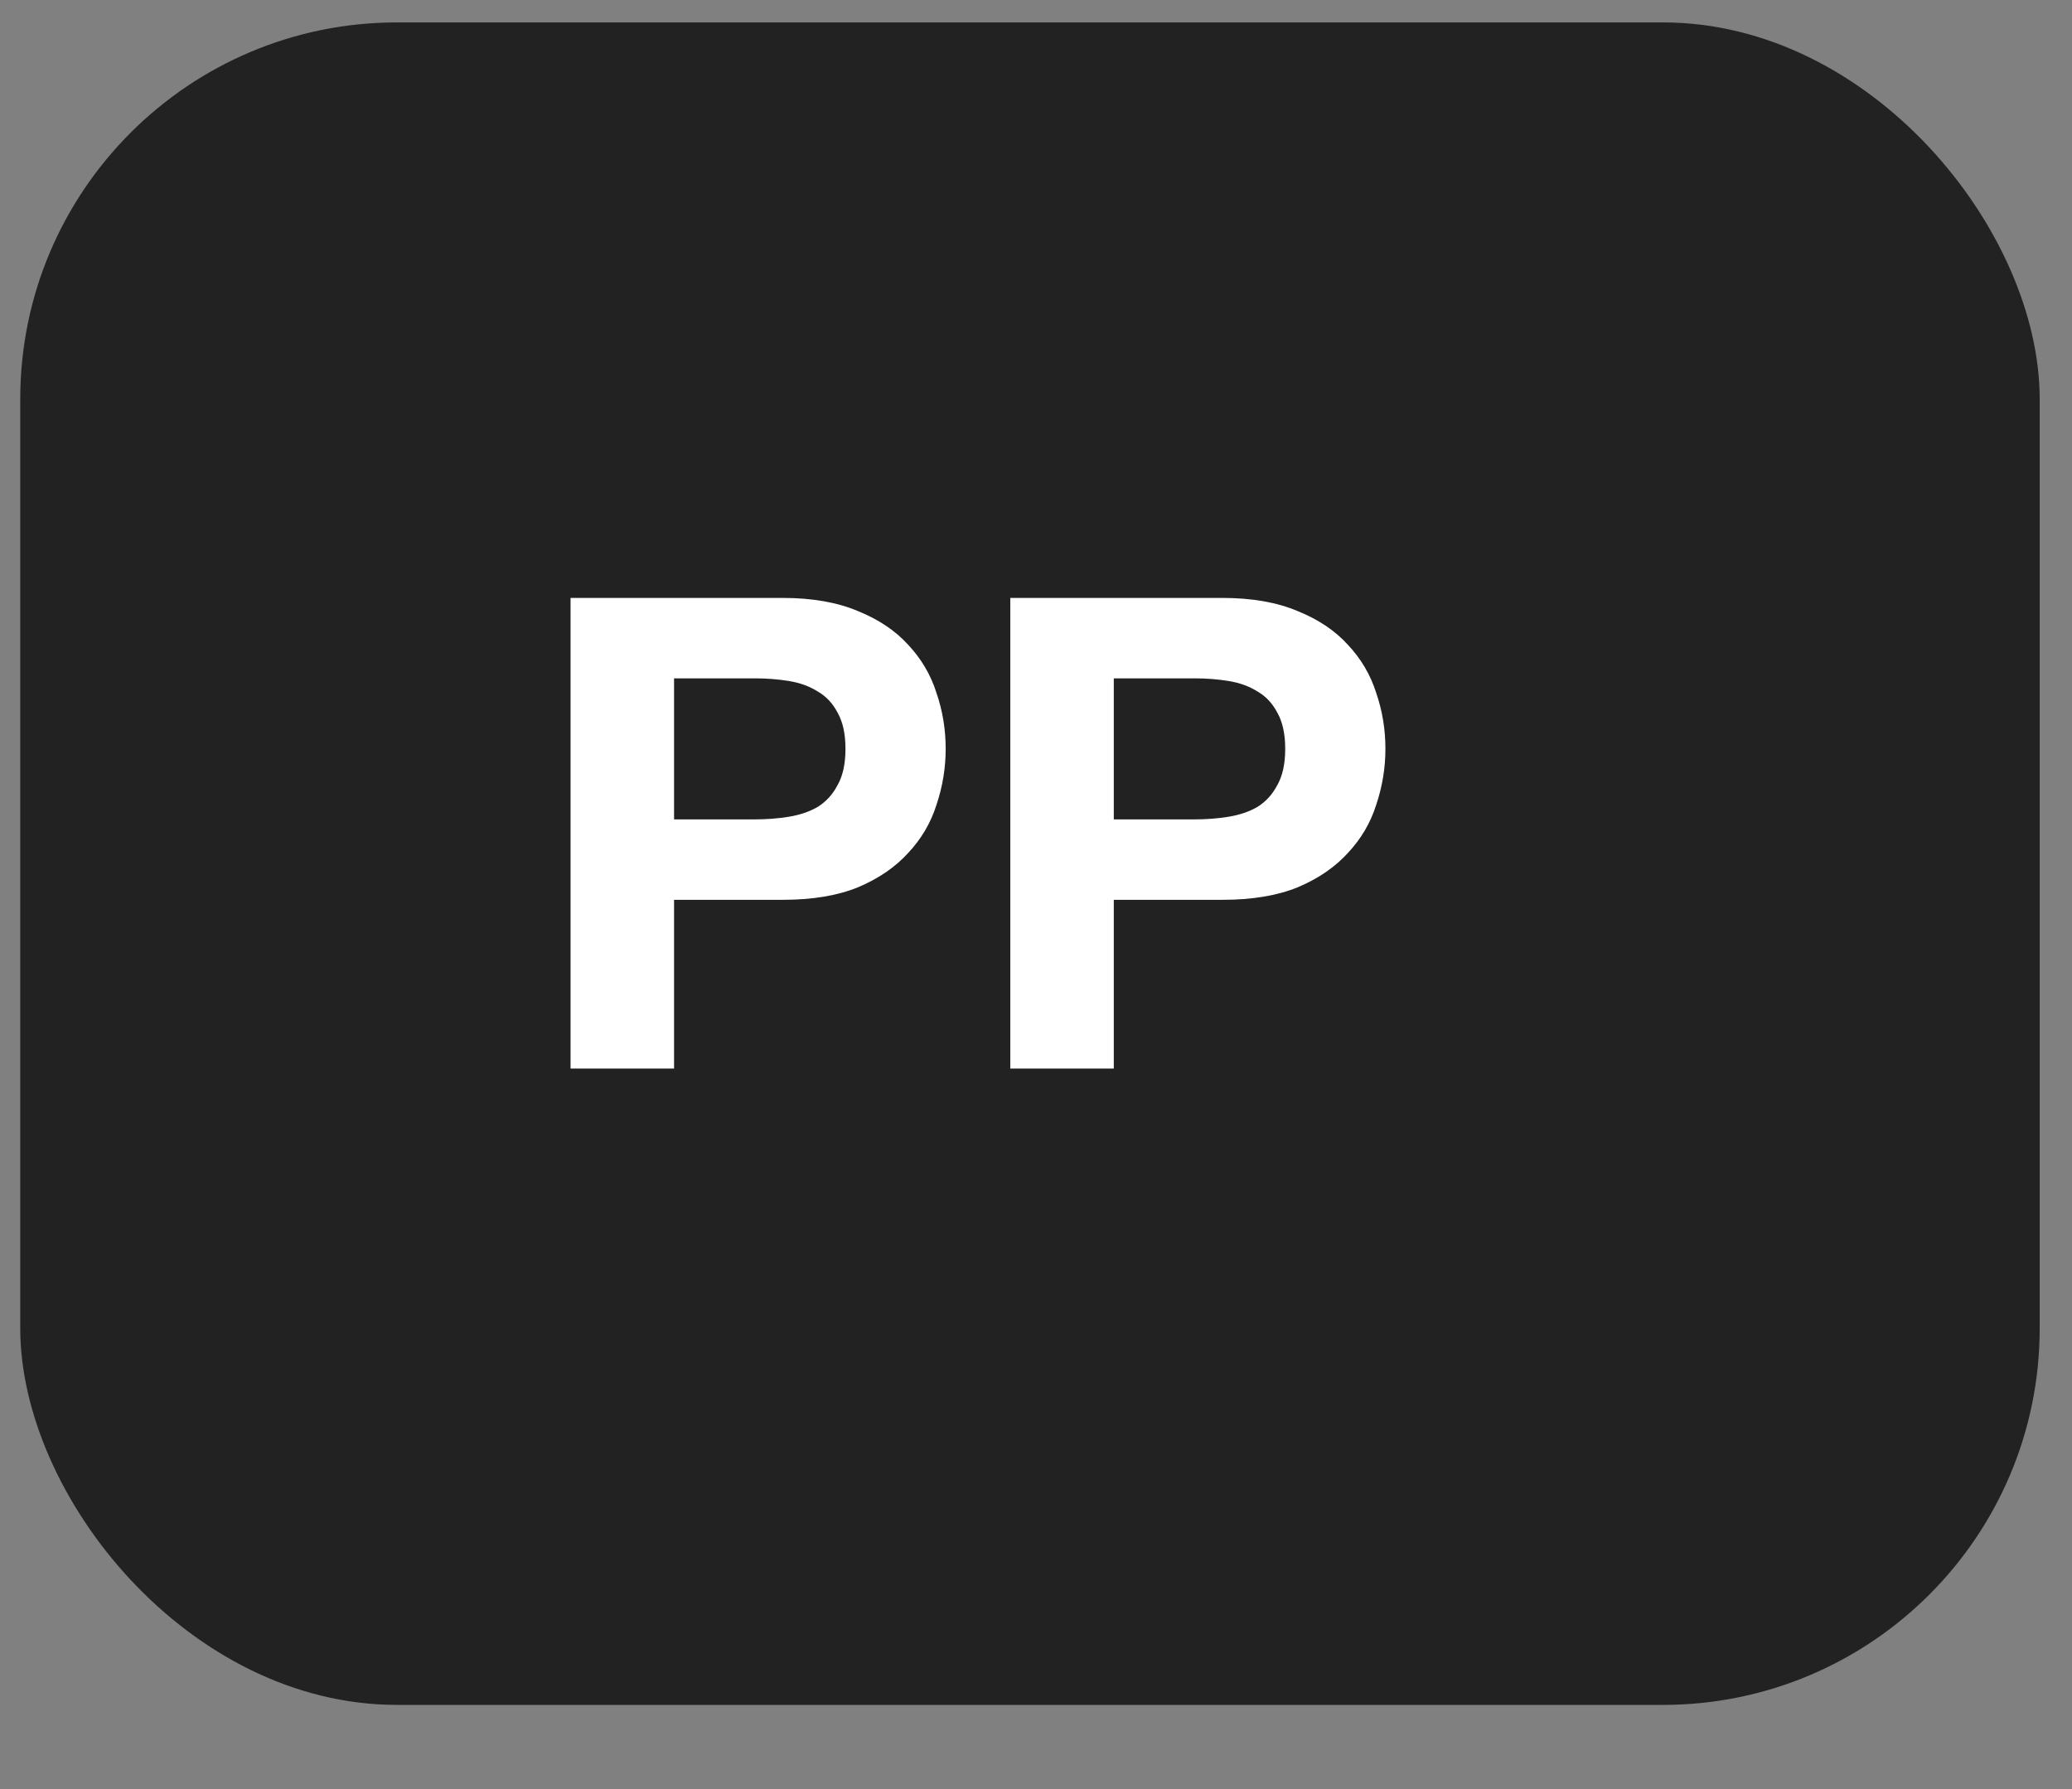
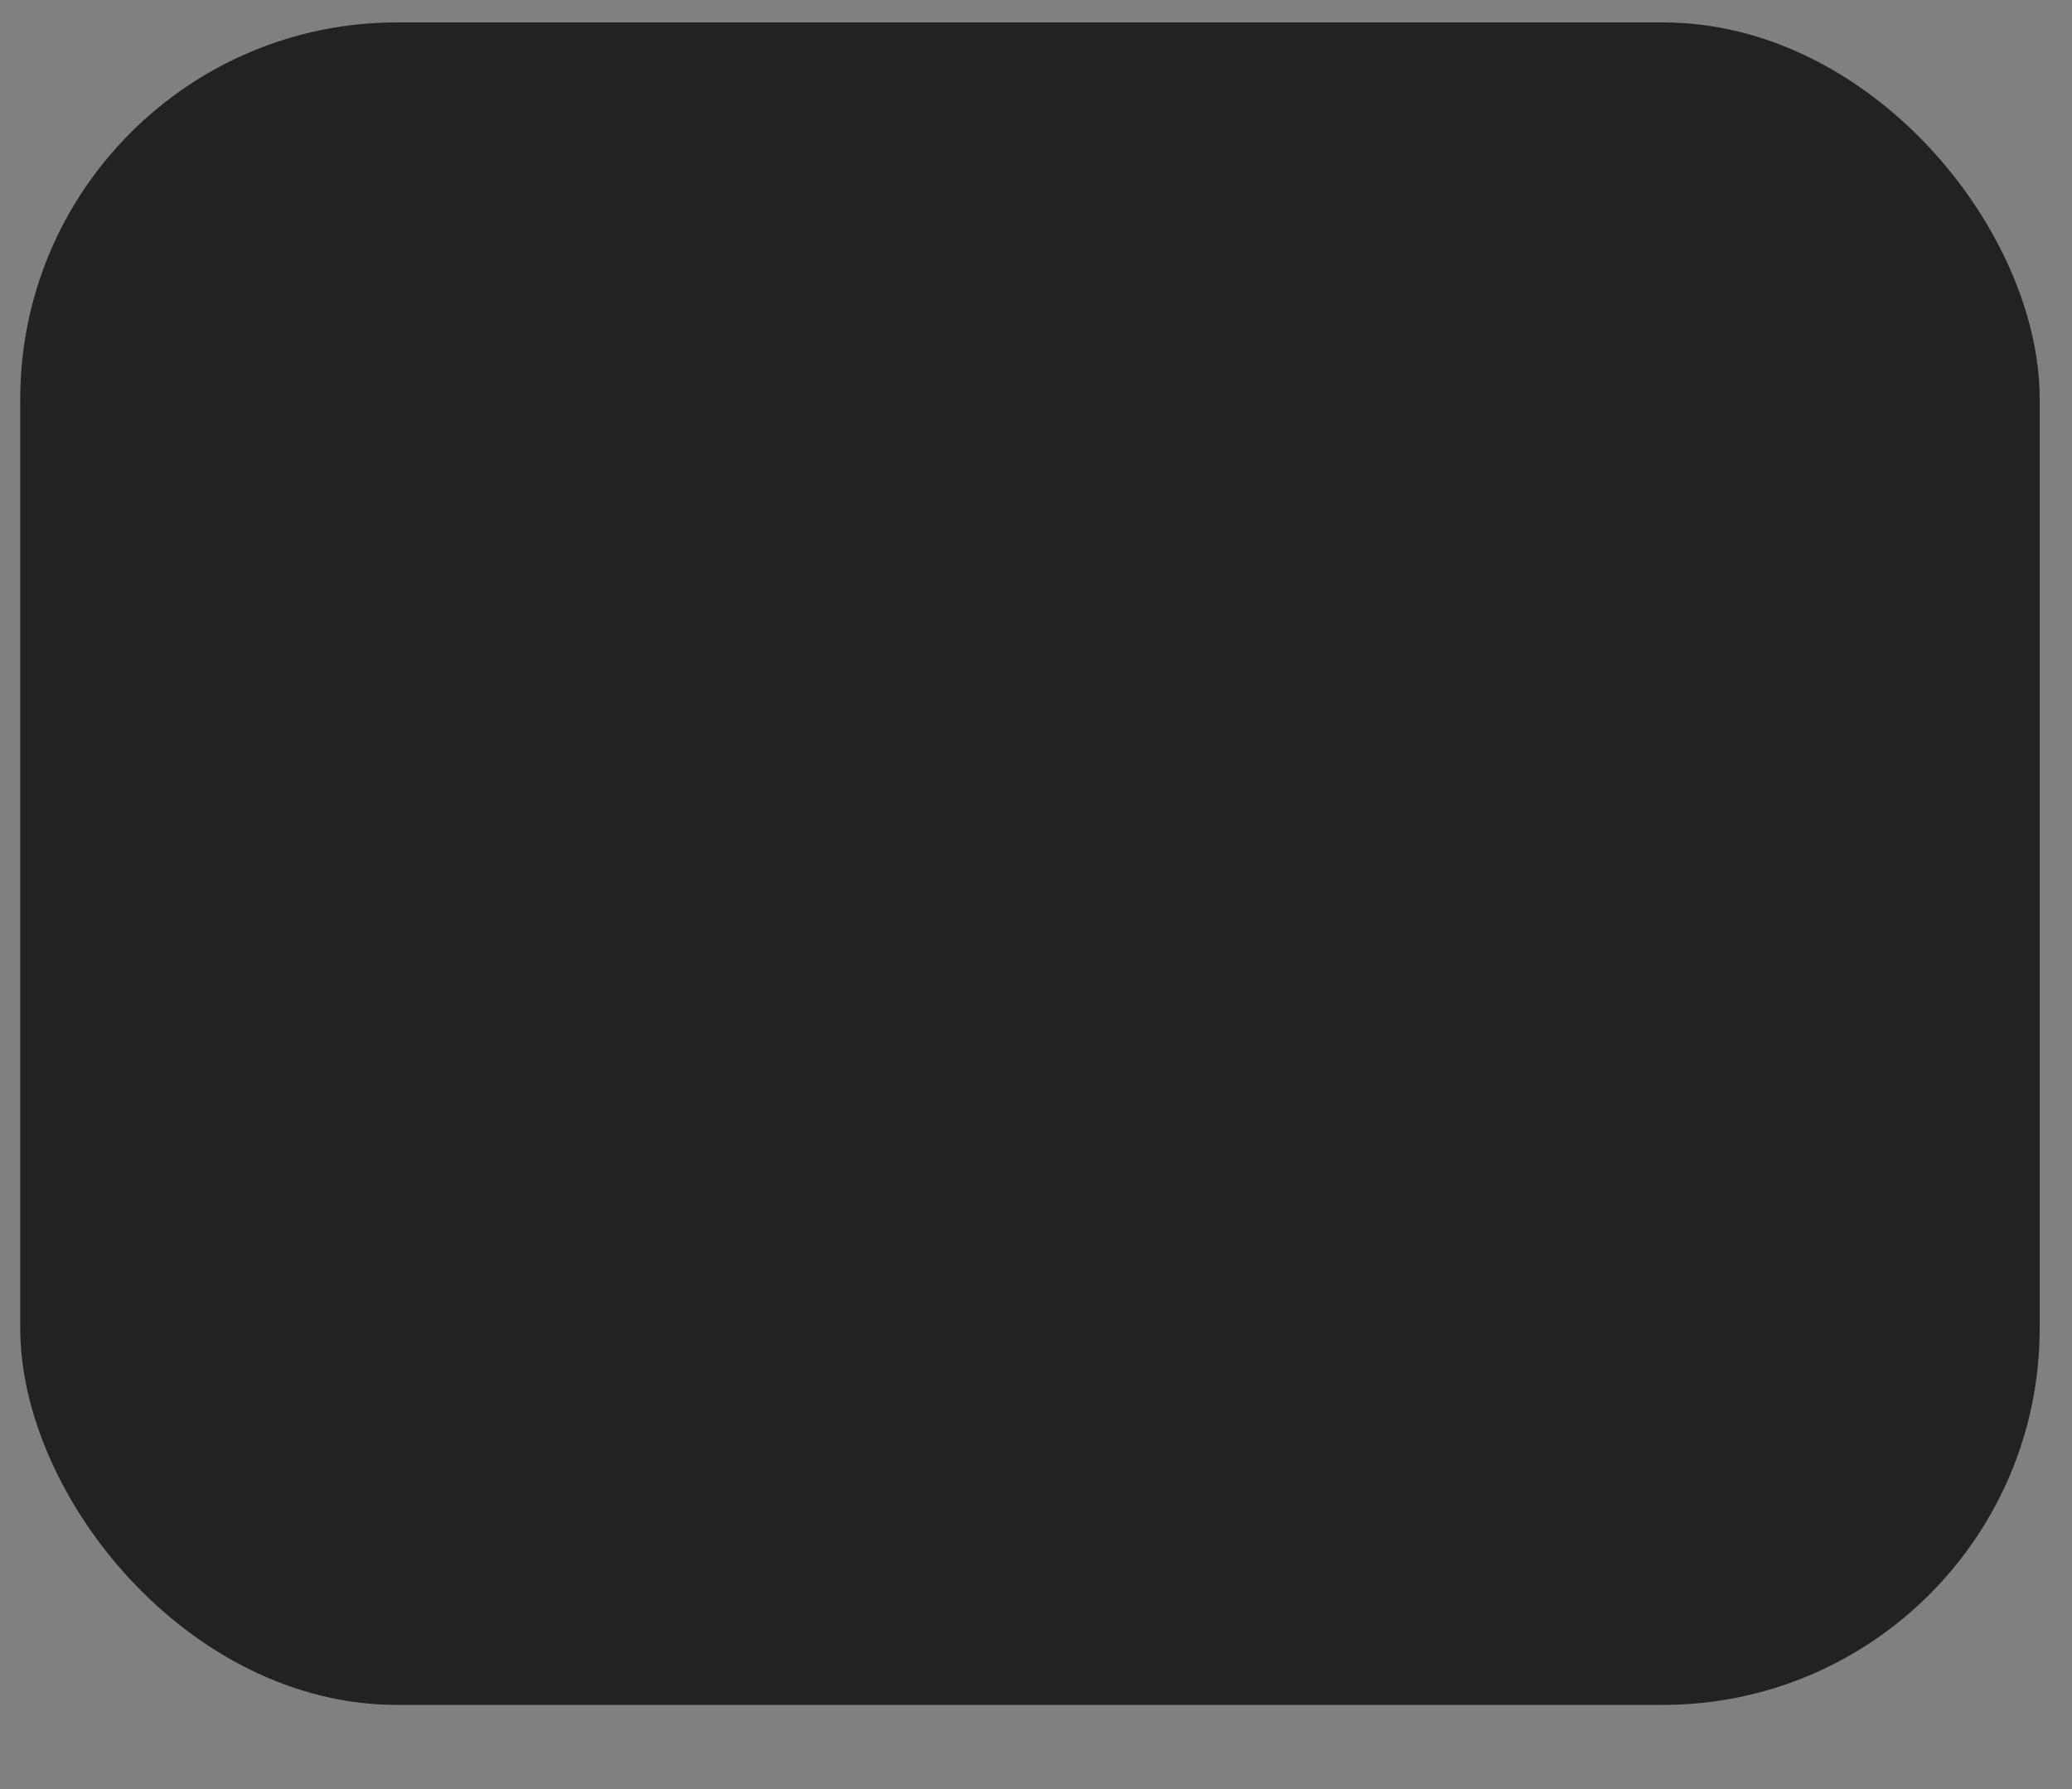
<svg xmlns="http://www.w3.org/2000/svg" width="22" height="19" viewBox="0 0 22 19" fill="none">
  <rect x="0" y="0" width="22" height="19" fill="#808080" stroke="none" />
  <rect x="0.215" y="0.238" width="21.442" height="17.868" rx="4" fill="#222222" />
-   <path d="M7.157 8.702V7.204H8.011C8.137 7.204 8.259 7.213 8.375 7.232C8.492 7.251 8.595 7.288 8.683 7.344C8.772 7.395 8.842 7.47 8.893 7.568C8.949 7.666 8.977 7.794 8.977 7.953C8.977 8.112 8.949 8.24 8.893 8.338C8.842 8.436 8.772 8.513 8.683 8.569C8.595 8.62 8.492 8.655 8.375 8.674C8.259 8.693 8.137 8.702 8.011 8.702H7.157ZM6.058 6.35V11.348H7.157V9.556H8.312C8.625 9.556 8.891 9.512 9.11 9.423C9.33 9.33 9.507 9.208 9.642 9.059C9.782 8.91 9.883 8.739 9.943 8.548C10.009 8.352 10.041 8.154 10.041 7.953C10.041 7.748 10.009 7.549 9.943 7.358C9.883 7.167 9.782 6.996 9.642 6.847C9.507 6.698 9.33 6.579 9.11 6.49C8.891 6.397 8.625 6.35 8.312 6.35H6.058ZM11.826 8.702V7.204H12.68C12.806 7.204 12.928 7.213 13.044 7.232C13.161 7.251 13.264 7.288 13.352 7.344C13.441 7.395 13.511 7.47 13.562 7.568C13.618 7.666 13.646 7.794 13.646 7.953C13.646 8.112 13.618 8.24 13.562 8.338C13.511 8.436 13.441 8.513 13.352 8.569C13.264 8.62 13.161 8.655 13.044 8.674C12.928 8.693 12.806 8.702 12.68 8.702H11.826ZM10.727 6.35V11.348H11.826V9.556H12.981C13.294 9.556 13.56 9.512 13.779 9.423C13.999 9.33 14.176 9.208 14.311 9.059C14.451 8.91 14.552 8.739 14.612 8.548C14.678 8.352 14.71 8.154 14.71 7.953C14.71 7.748 14.678 7.549 14.612 7.358C14.552 7.167 14.451 6.996 14.311 6.847C14.176 6.698 13.999 6.579 13.779 6.49C13.56 6.397 13.294 6.35 12.981 6.35H10.727Z" fill="white" />
</svg>